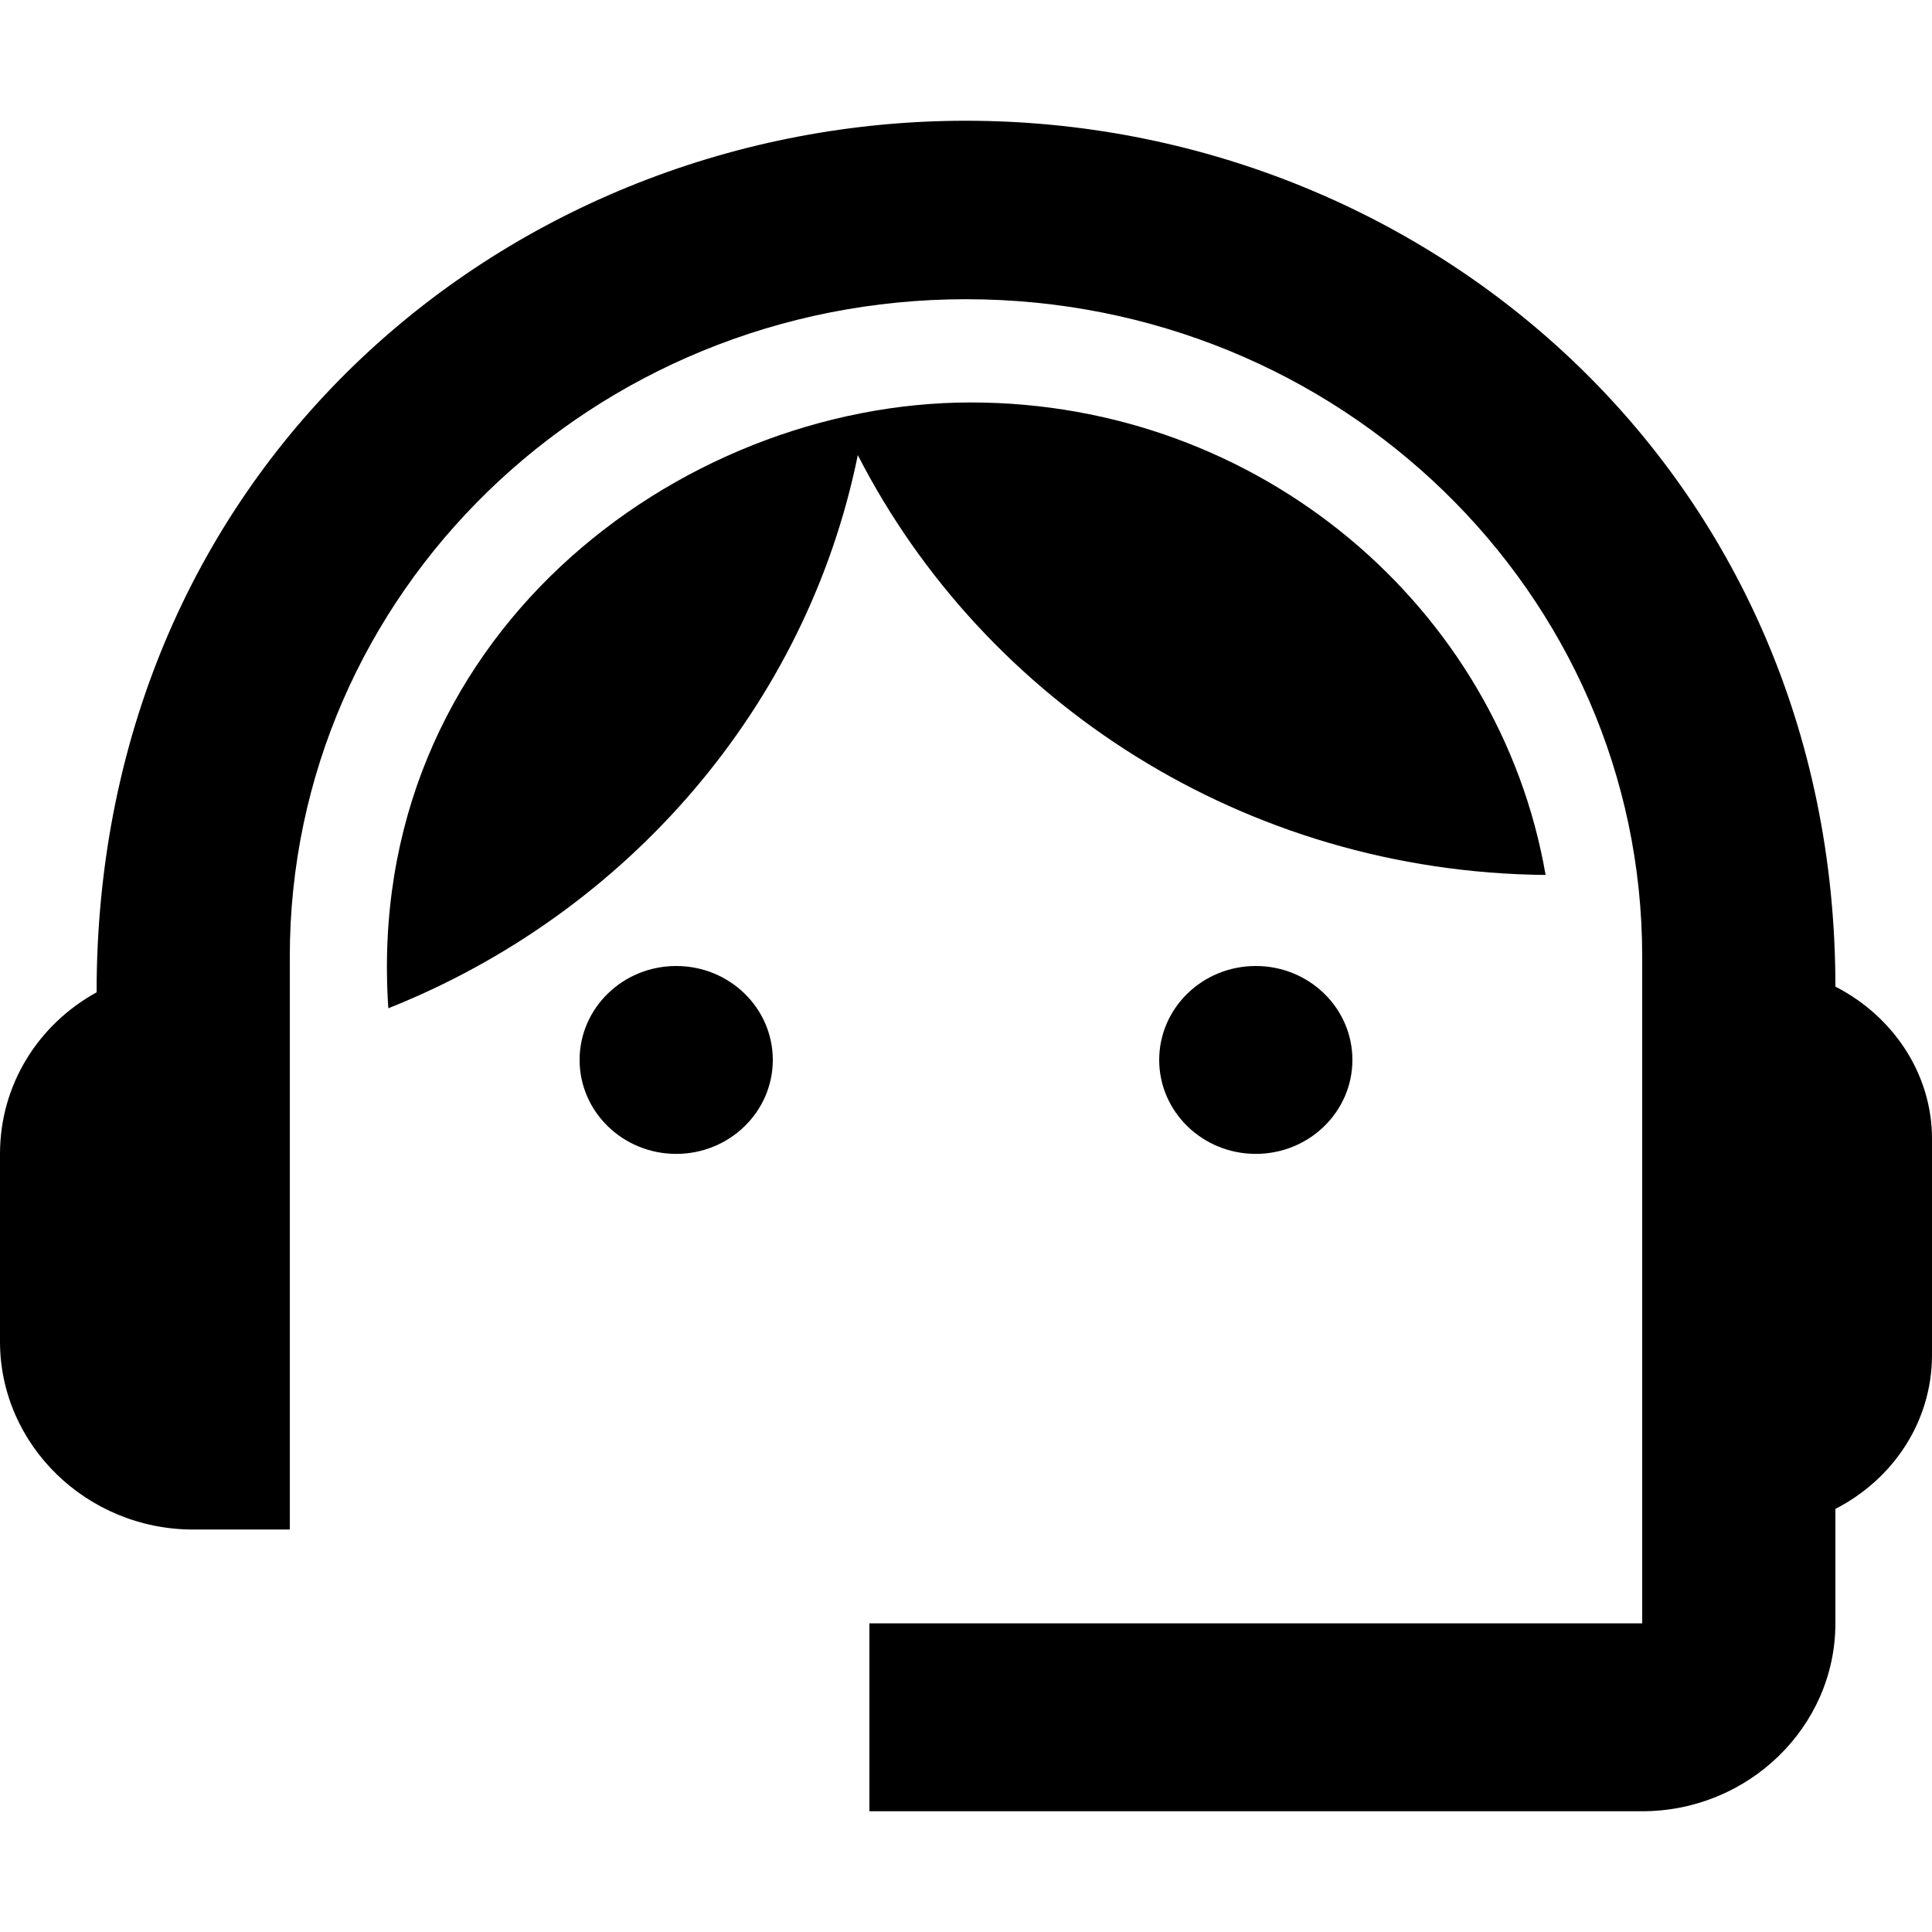
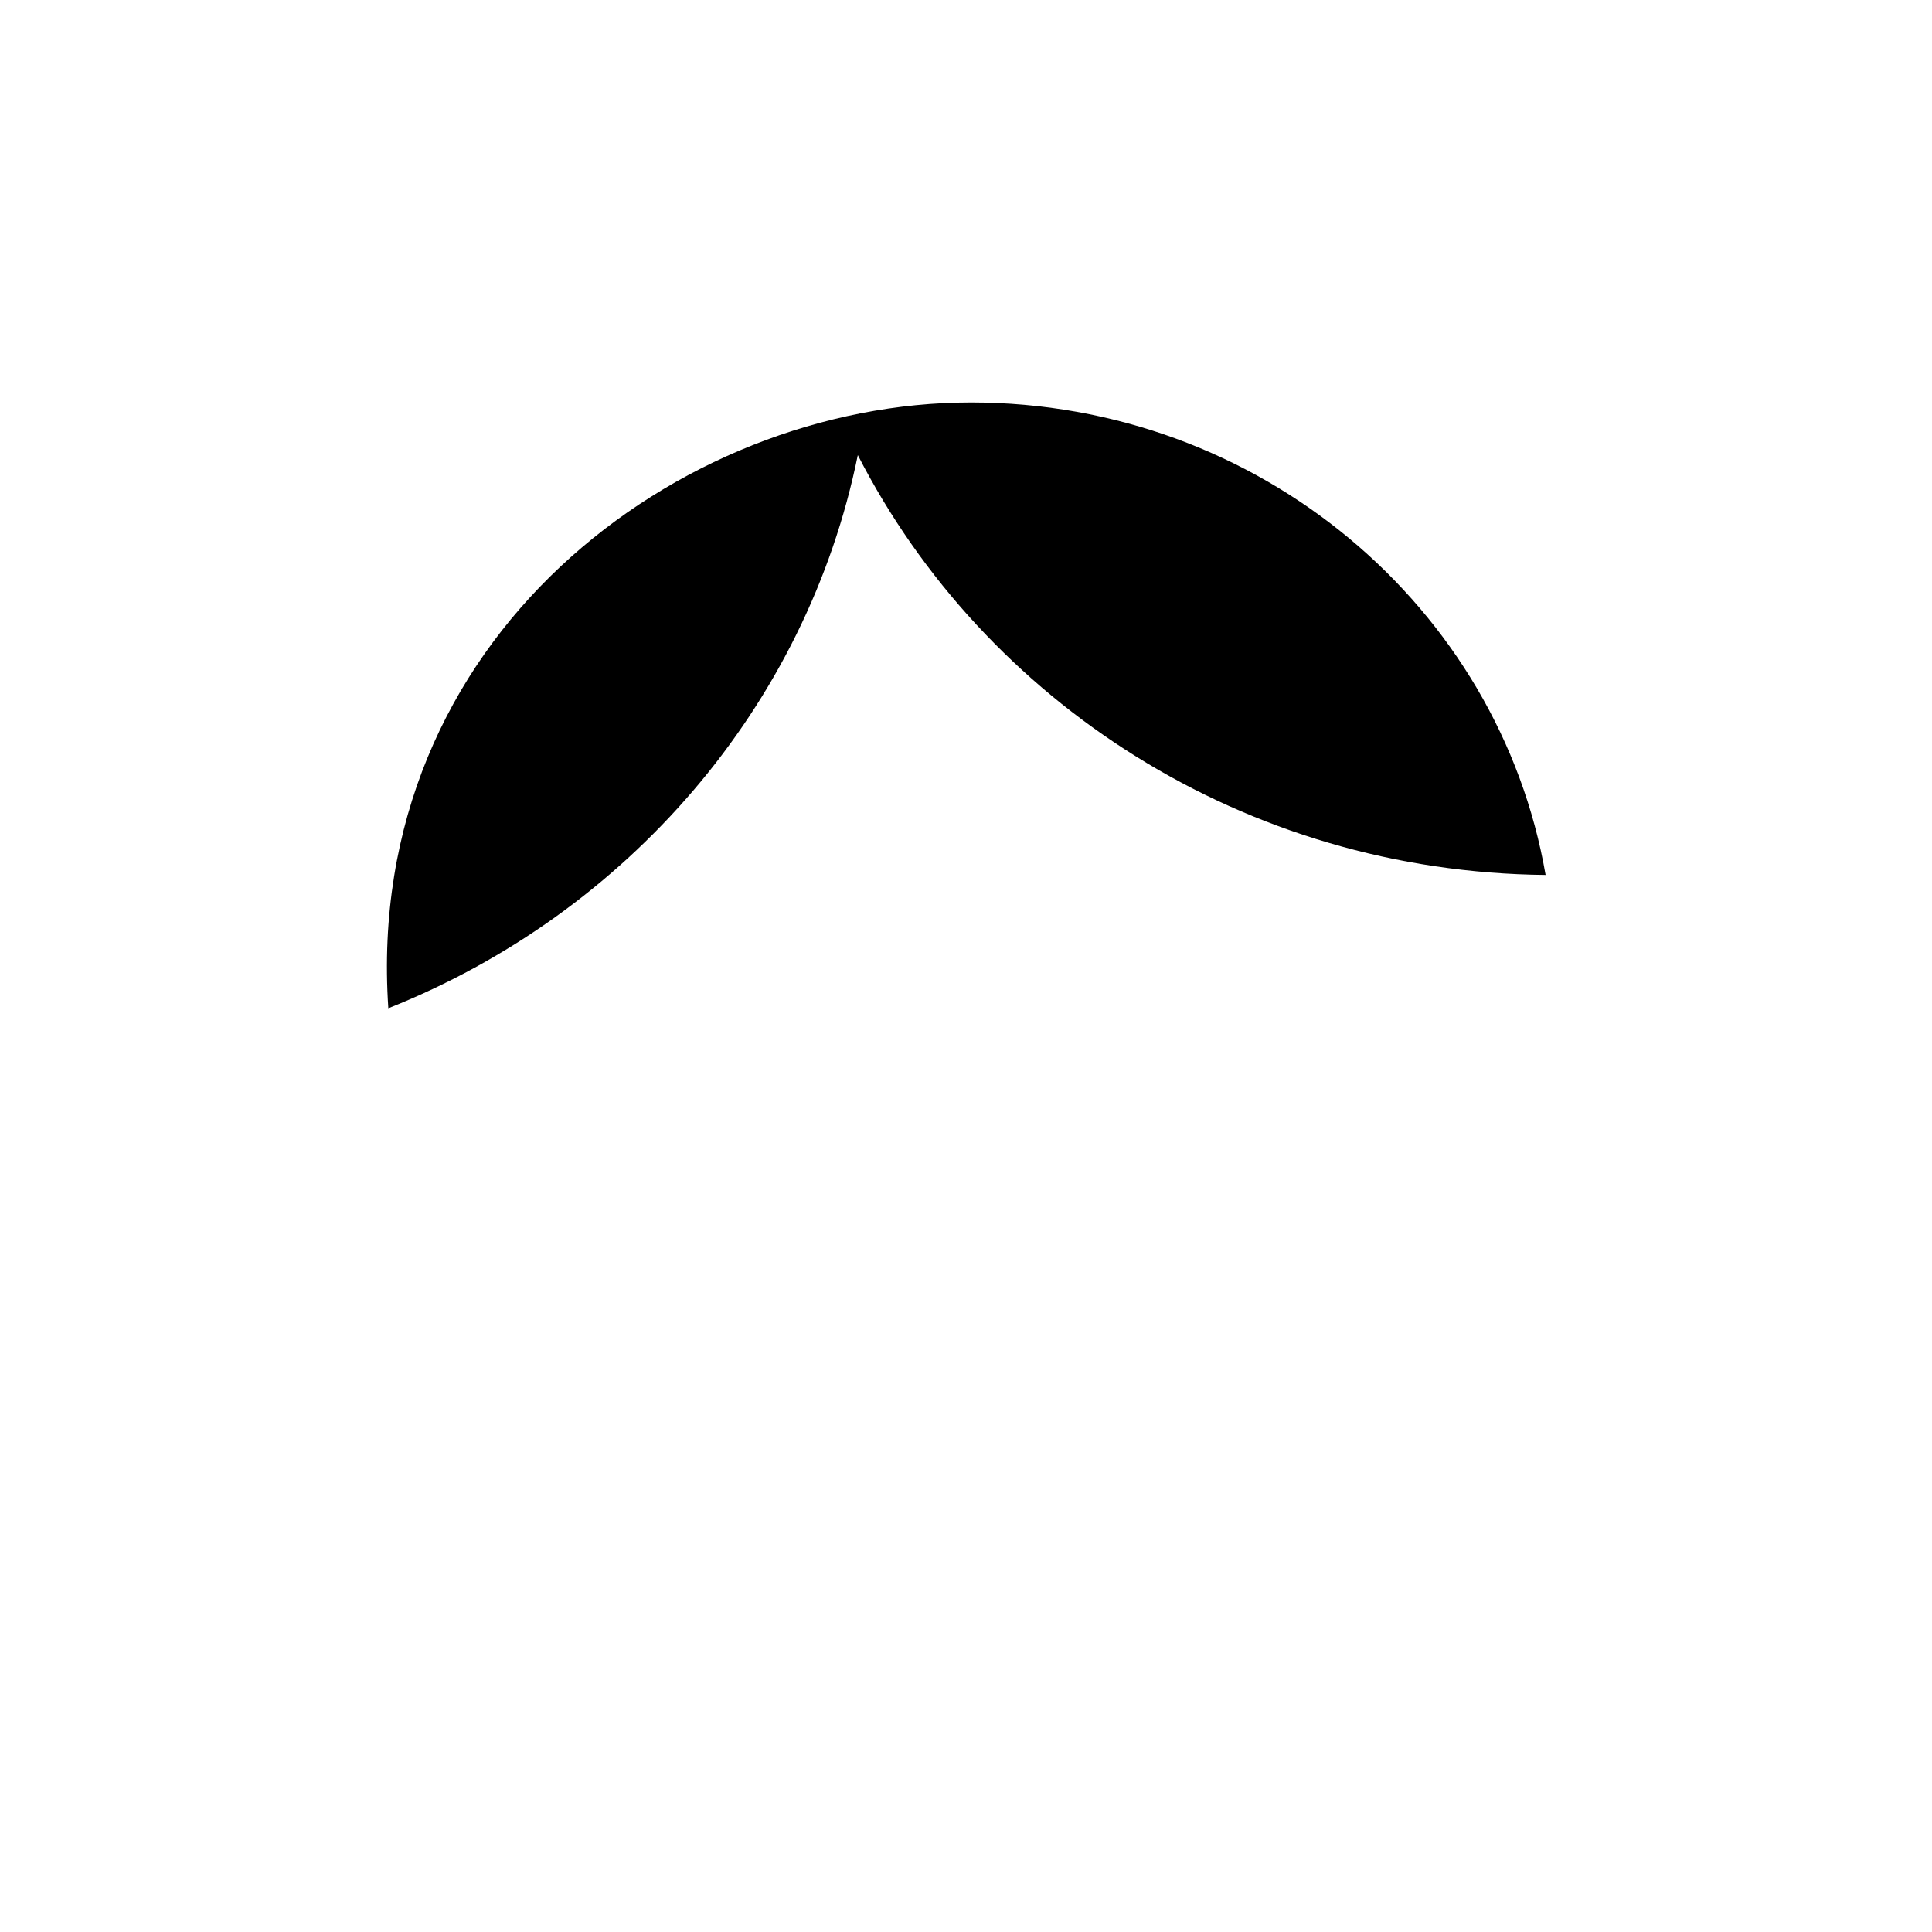
<svg xmlns="http://www.w3.org/2000/svg" width="16" height="16" viewBox="0 0 16 16" fill="none">
-   <path d="M15.2 8.171C15.2 3.901 11.792 1 8 1C4.248 1 0.8 3.839 0.8 8.218C0.32 8.482 0 8.98 0 9.556V11.111C0 11.967 0.72 12.667 1.6 12.667H2.4V7.922C2.4 4.912 4.904 2.478 8 2.478C11.096 2.478 13.6 4.912 13.6 7.922V13.444H7.2V15H13.6C14.48 15 15.2 14.3 15.2 13.444V12.496C15.672 12.254 16 11.78 16 11.22V9.431C16 8.887 15.672 8.412 15.2 8.171Z" fill="black" />
-   <path d="M5.6 9.556C6.042 9.556 6.4 9.207 6.4 8.778C6.4 8.348 6.042 8 5.6 8C5.158 8 4.8 8.348 4.8 8.778C4.8 9.207 5.158 9.556 5.6 9.556Z" fill="black" />
-   <path d="M10.4 9.556C10.842 9.556 11.2 9.207 11.2 8.778C11.2 8.348 10.842 8 10.4 8C9.958 8 9.6 8.348 9.6 8.778C9.6 9.207 9.958 9.556 10.4 9.556Z" fill="black" />
  <path d="M12.8 7.246C12.416 5.029 10.432 3.333 8.04 3.333C5.616 3.333 3.008 5.286 3.216 8.35C5.192 7.564 6.68 5.853 7.104 3.769C8.152 5.814 10.304 7.222 12.8 7.246Z" fill="black" />
</svg>